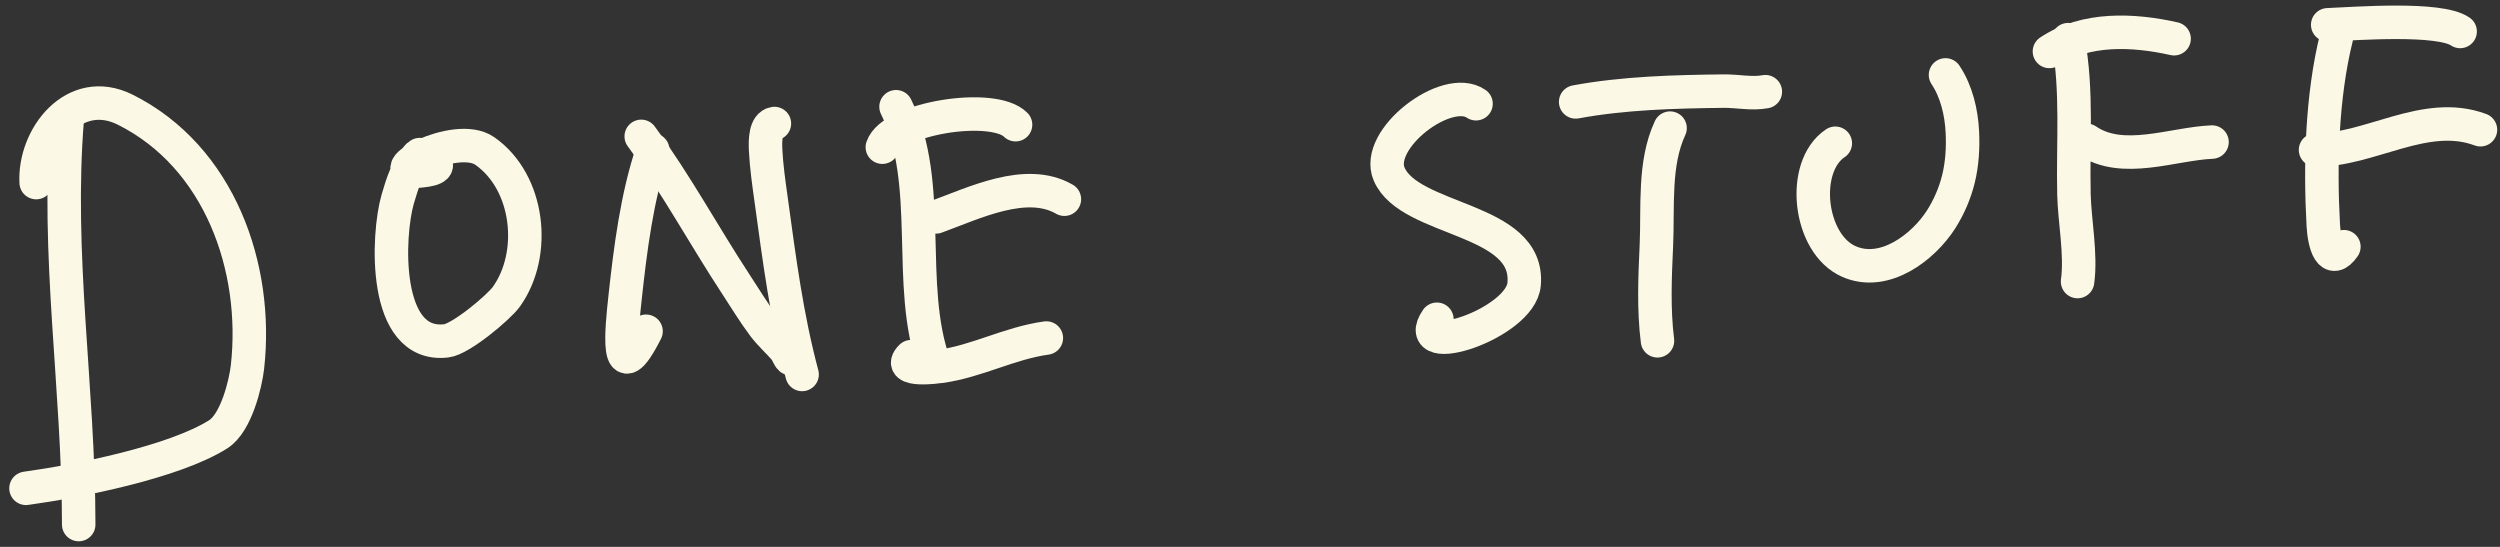
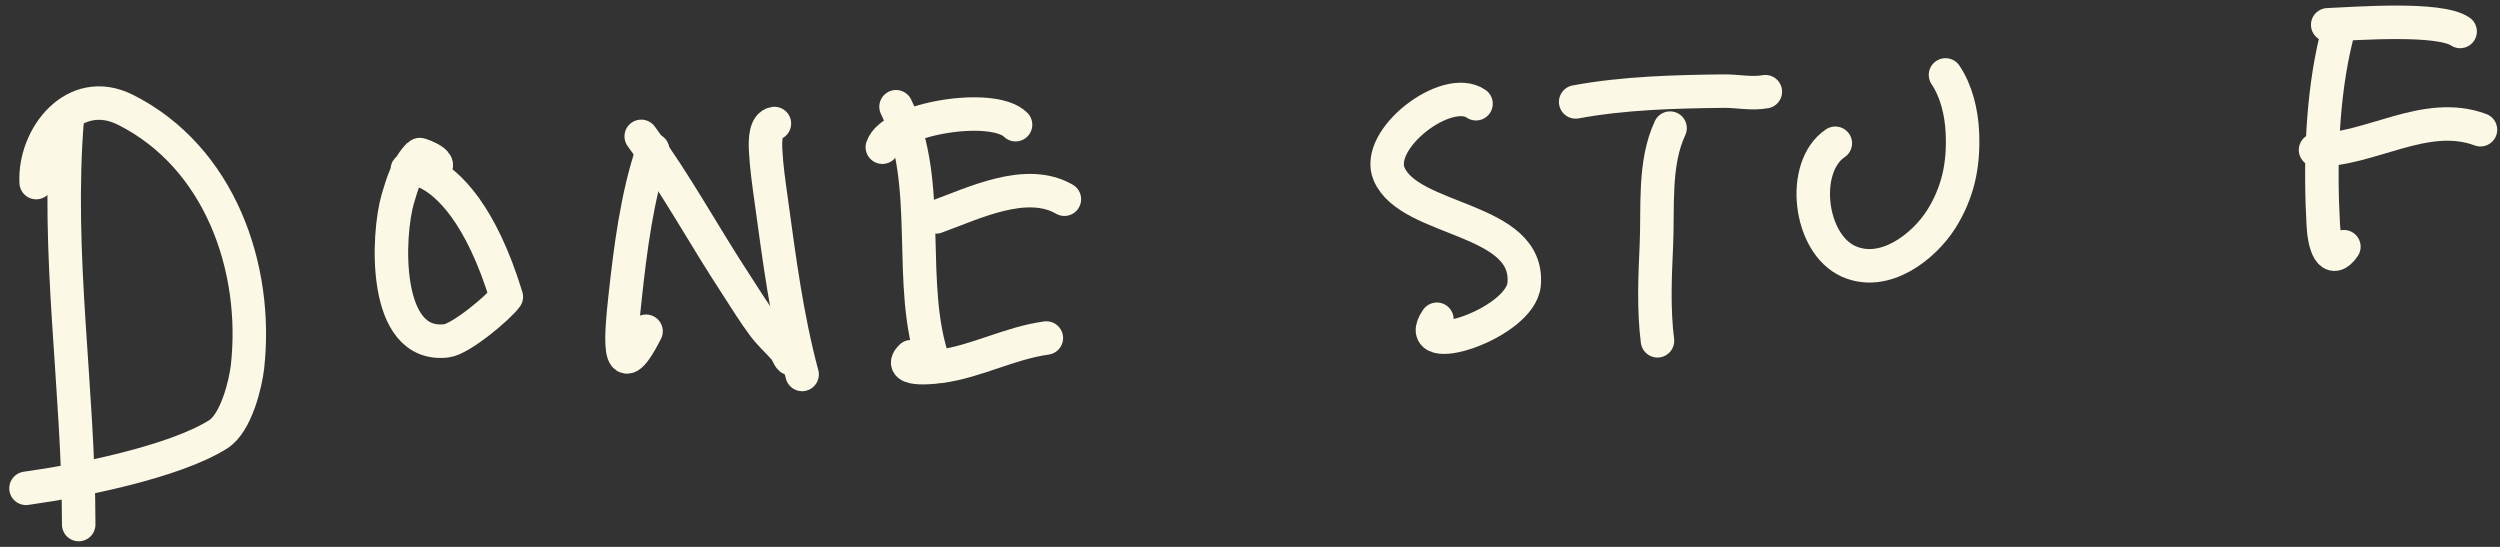
<svg xmlns="http://www.w3.org/2000/svg" width="224" height="49" viewBox="0 0 224 49" fill="none">
  <rect x="0" y="0" width="224" height="49" fill="#333333" stroke="none" />
  <path d="M6.039 10.503C5.01 22.849 7.052 34.73 7.052 47" stroke="#FBF8E6" stroke-width="3" stroke-miterlimit="10" stroke-linecap="round" stroke-linejoin="round" />
  <path d="M3.242 16.36C3.022 12.291 6.659 7.547 11.225 9.83C19.692 14.065 23.166 24.004 22.175 32.875C22.01 34.355 21.171 37.889 19.552 38.913C15.626 41.394 7.037 43.105 2.329 43.754" stroke="#FBF8E6" stroke-width="3" stroke-miterlimit="10" stroke-linecap="round" stroke-linejoin="round" />
-   <path d="M37.644 15.318C40.916 15.022 37.637 13.777 37.564 13.849C36.521 14.883 36.059 16.406 35.643 17.815C34.7 21.017 34.237 31.21 39.989 30.541C41.295 30.39 44.692 27.533 45.367 26.592C48.127 22.743 47.416 16.311 43.443 13.532C40.808 11.689 33.695 15.676 37.644 15.318Z" stroke="#FBF8E6" stroke-width="3" stroke-miterlimit="10" stroke-linecap="round" stroke-linejoin="round" />
+   <path d="M37.644 15.318C40.916 15.022 37.637 13.777 37.564 13.849C36.521 14.883 36.059 16.406 35.643 17.815C34.7 21.017 34.237 31.21 39.989 30.541C41.295 30.39 44.692 27.533 45.367 26.592C40.808 11.689 33.695 15.676 37.644 15.318Z" stroke="#FBF8E6" stroke-width="3" stroke-miterlimit="10" stroke-linecap="round" stroke-linejoin="round" />
  <path d="M58.485 13.434C57.062 17.633 56.476 22.341 56 26.732C55.71 29.401 55.092 35.202 57.886 29.68" stroke="#FBF8E6" stroke-width="3" stroke-miterlimit="10" stroke-linecap="round" stroke-linejoin="round" />
  <path d="M57.454 12.218C60.564 16.453 63.058 21.085 65.945 25.484C66.765 26.733 67.535 28.019 68.434 29.212C68.998 29.961 69.709 30.588 70.325 31.296C70.54 31.544 70.82 32.388 70.926 32.077C71.05 31.711 70.583 31.384 70.413 31.037" stroke="#FBF8E6" stroke-width="3" stroke-miterlimit="10" stroke-linecap="round" stroke-linejoin="round" />
  <path d="M69.387 11.067C68.575 11.178 68.559 12.578 68.597 13.396C68.667 14.903 68.888 16.399 69.094 17.893C69.834 23.262 70.482 28.365 71.869 33.551" stroke="#FBF8E6" stroke-width="3" stroke-miterlimit="10" stroke-linecap="round" stroke-linejoin="round" />
  <path d="M80.285 9.564C83.697 16.473 81.128 25.528 83.715 32.659" stroke="#FBF8E6" stroke-width="3" stroke-miterlimit="10" stroke-linecap="round" stroke-linejoin="round" />
  <path d="M79.057 13.188C79.939 10.584 88.993 9.152 90.994 11.172" stroke="#FBF8E6" stroke-width="3" stroke-miterlimit="10" stroke-linecap="round" stroke-linejoin="round" />
  <path d="M83.866 19.435C87.26 18.204 91.948 15.872 95.369 17.849" stroke="#FBF8E6" stroke-width="3" stroke-miterlimit="10" stroke-linecap="round" stroke-linejoin="round" />
  <path d="M81.644 31.956C80.185 33.4 84.231 32.833 84.233 32.833C87.561 32.374 90.43 30.745 93.753 30.287" stroke="#FBF8E6" stroke-width="3" stroke-miterlimit="10" stroke-linecap="round" stroke-linejoin="round" />
  <path d="M132.252 9.294C129.63 7.493 123.131 12.456 124.464 15.591C126.297 19.9 137.103 19.444 136.561 25.474C136.242 29.04 126.242 32.251 128.746 28.605" stroke="#FBF8E6" stroke-width="3" stroke-miterlimit="10" stroke-linecap="round" stroke-linejoin="round" />
  <path d="M149.638 11.479C148.16 14.645 148.567 18.59 148.413 21.969C148.283 24.822 148.155 27.701 148.51 30.535" stroke="#FBF8E6" stroke-width="3" stroke-miterlimit="10" stroke-linecap="round" stroke-linejoin="round" />
  <path d="M141.179 9.131C145.483 8.332 150.06 8.213 154.433 8.164C155.681 8.149 156.949 8.443 158.175 8.216" stroke="#FBF8E6" stroke-width="3" stroke-miterlimit="10" stroke-linecap="round" stroke-linejoin="round" />
  <path d="M164.444 12.836C161.3 14.934 162.055 21.848 165.664 23.432C168.86 24.834 172.342 22.137 173.921 19.661C174.632 18.545 175.169 17.297 175.482 16.012C175.813 14.657 175.896 13.235 175.829 11.842C175.743 10.062 175.306 8.195 174.317 6.712" stroke="#FBF8E6" stroke-width="3" stroke-miterlimit="10" stroke-linecap="round" stroke-linejoin="round" />
-   <path d="M185.3 3.554C186.153 8.15 185.717 12.803 185.827 17.45C185.882 19.773 186.486 22.815 186.15 25.227" stroke="#FBF8E6" stroke-width="3" stroke-miterlimit="10" stroke-linecap="round" stroke-linejoin="round" />
-   <path d="M183.629 4.61C186.86 2.454 191.14 2.646 194.8 3.47" stroke="#FBF8E6" stroke-width="3" stroke-miterlimit="10" stroke-linecap="round" stroke-linejoin="round" />
-   <path d="M186.973 12.573C190.179 14.774 194.679 12.875 198.198 12.729" stroke="#FBF8E6" stroke-width="3" stroke-miterlimit="10" stroke-linecap="round" stroke-linejoin="round" />
  <path d="M209.336 3.385C208.037 8.623 207.867 14.841 208.168 20.209C208.262 21.879 208.824 23.835 210.013 22.105" stroke="#FBF8E6" stroke-width="3" stroke-miterlimit="10" stroke-linecap="round" stroke-linejoin="round" />
  <path d="M208.562 2.222C211.082 2.117 218.563 1.536 220.429 2.819" stroke="#FBF8E6" stroke-width="3" stroke-miterlimit="10" stroke-linecap="round" stroke-linejoin="round" />
  <path d="M207.472 13.434C212.323 13.501 217.298 9.777 222.25 11.623" stroke="#FBF8E6" stroke-width="3" stroke-miterlimit="10" stroke-linecap="round" stroke-linejoin="round" />
</svg>